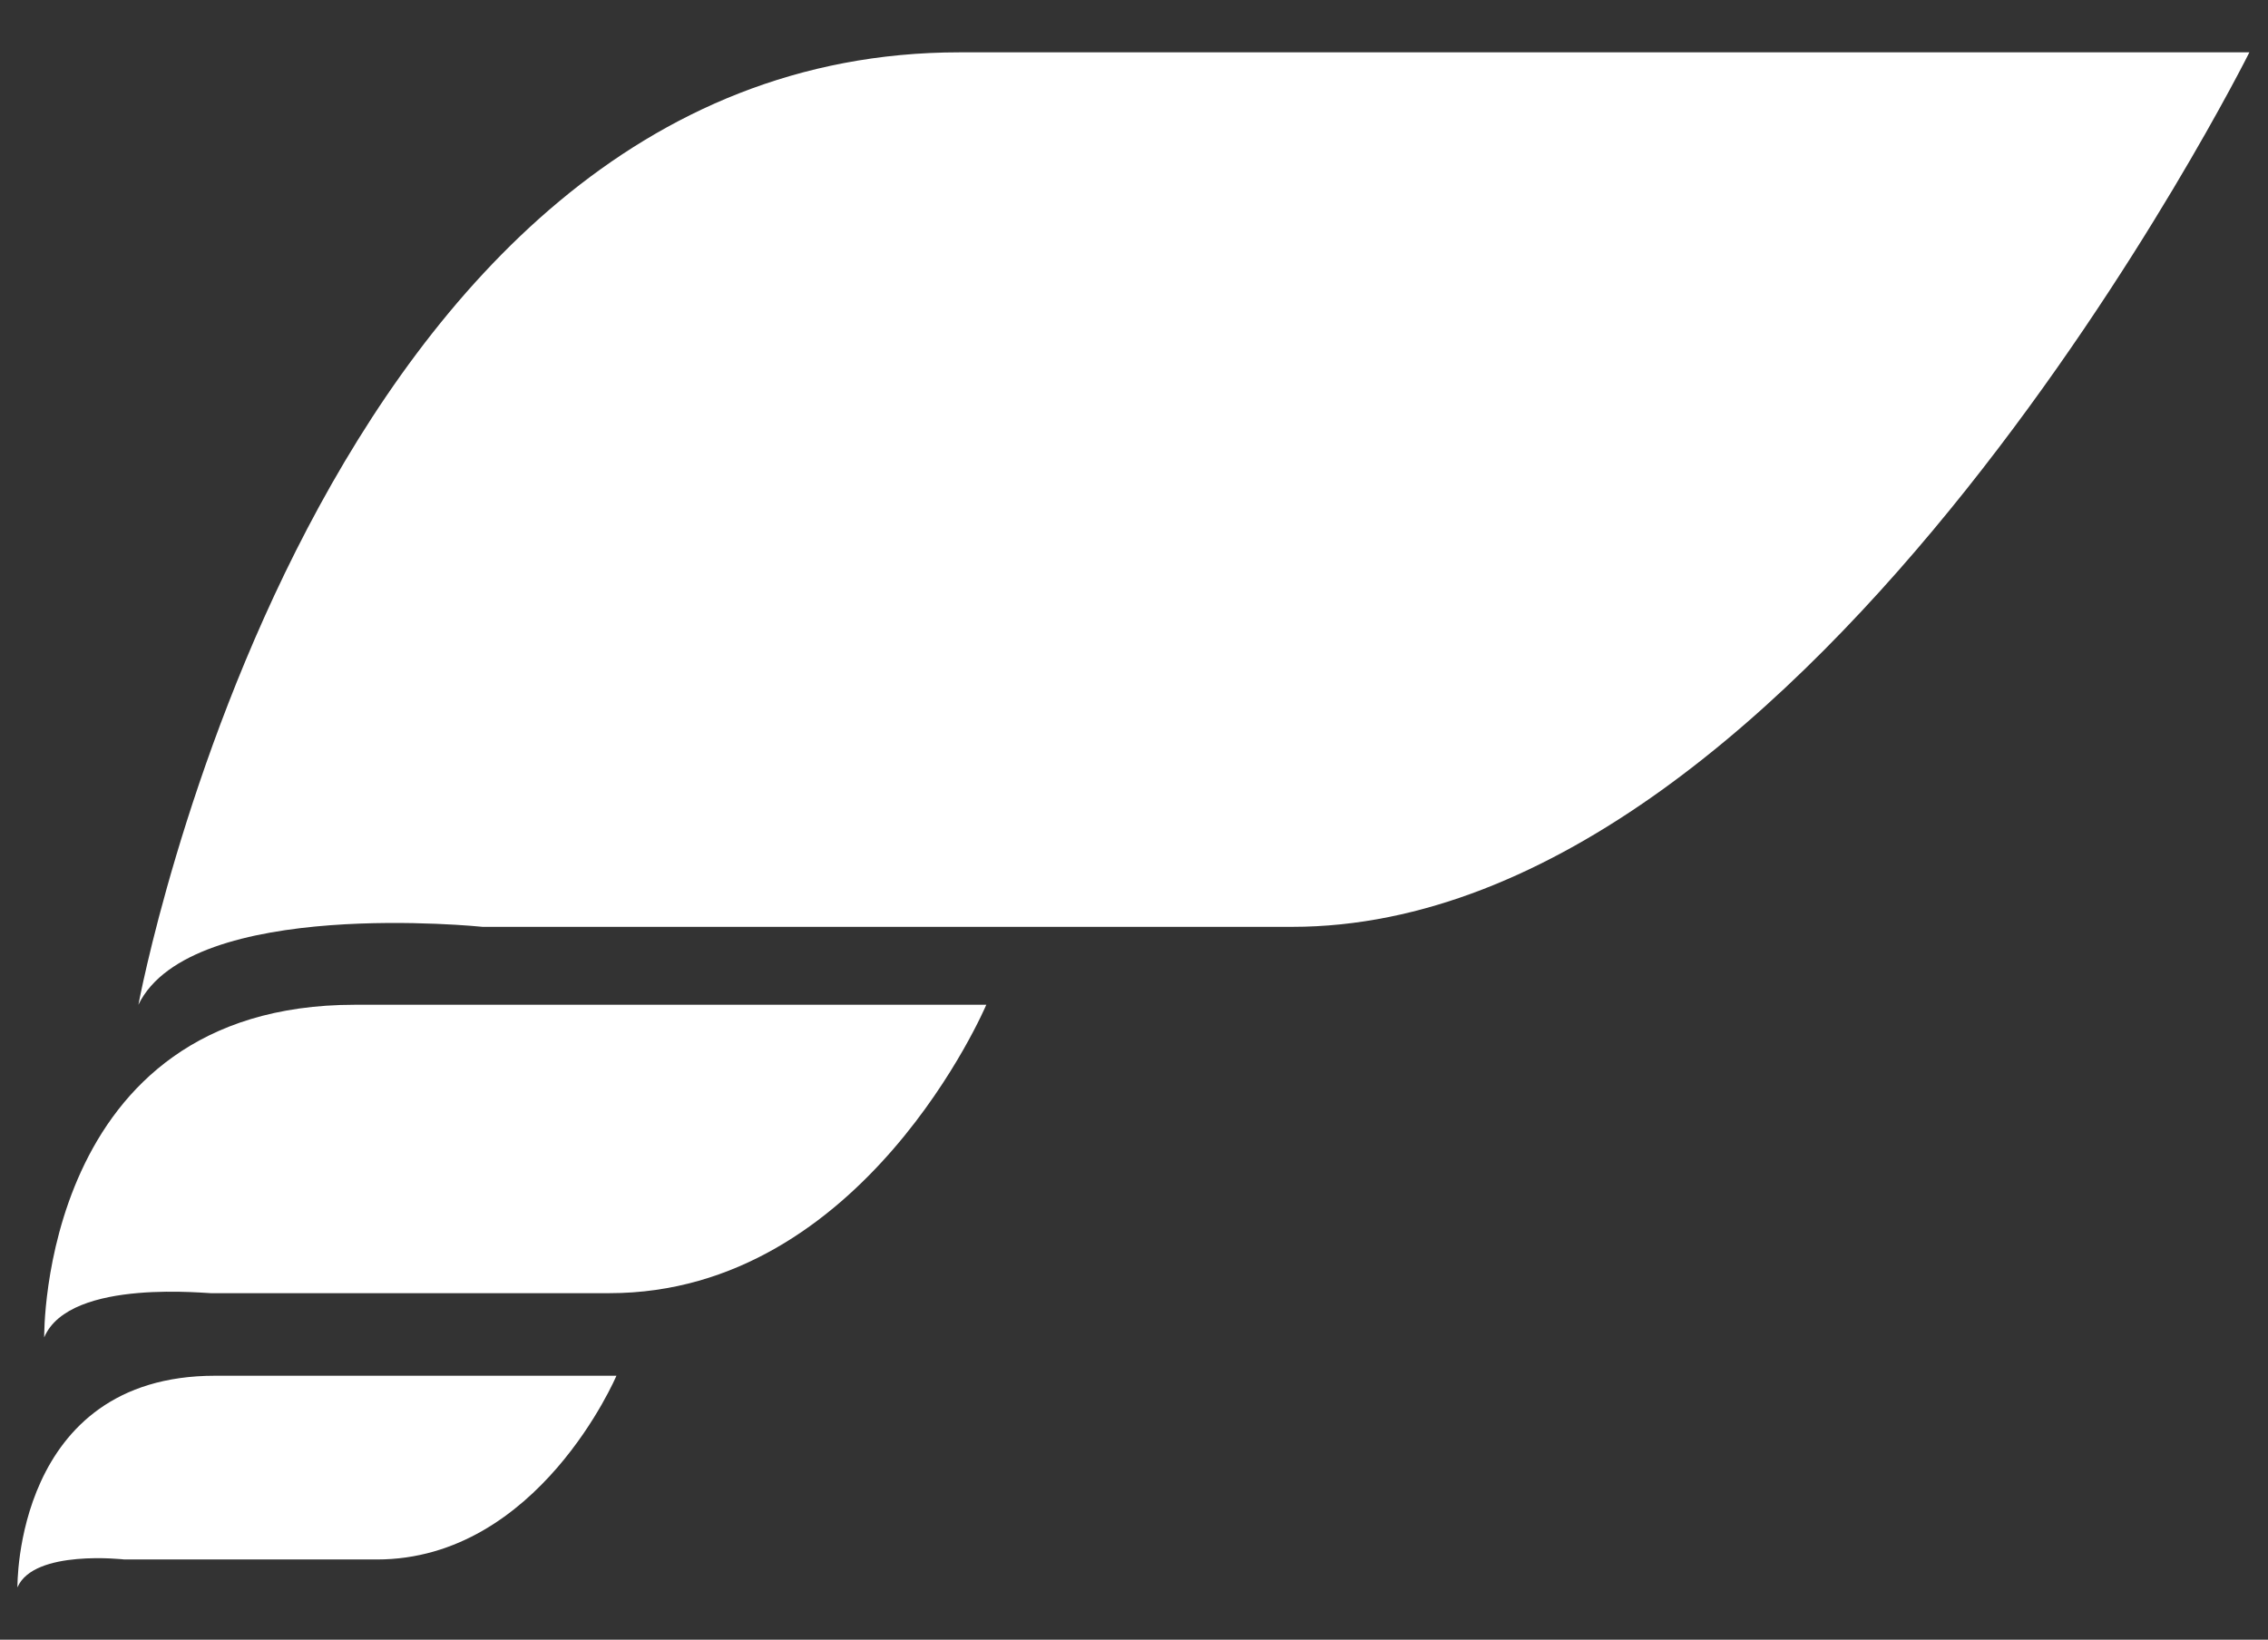
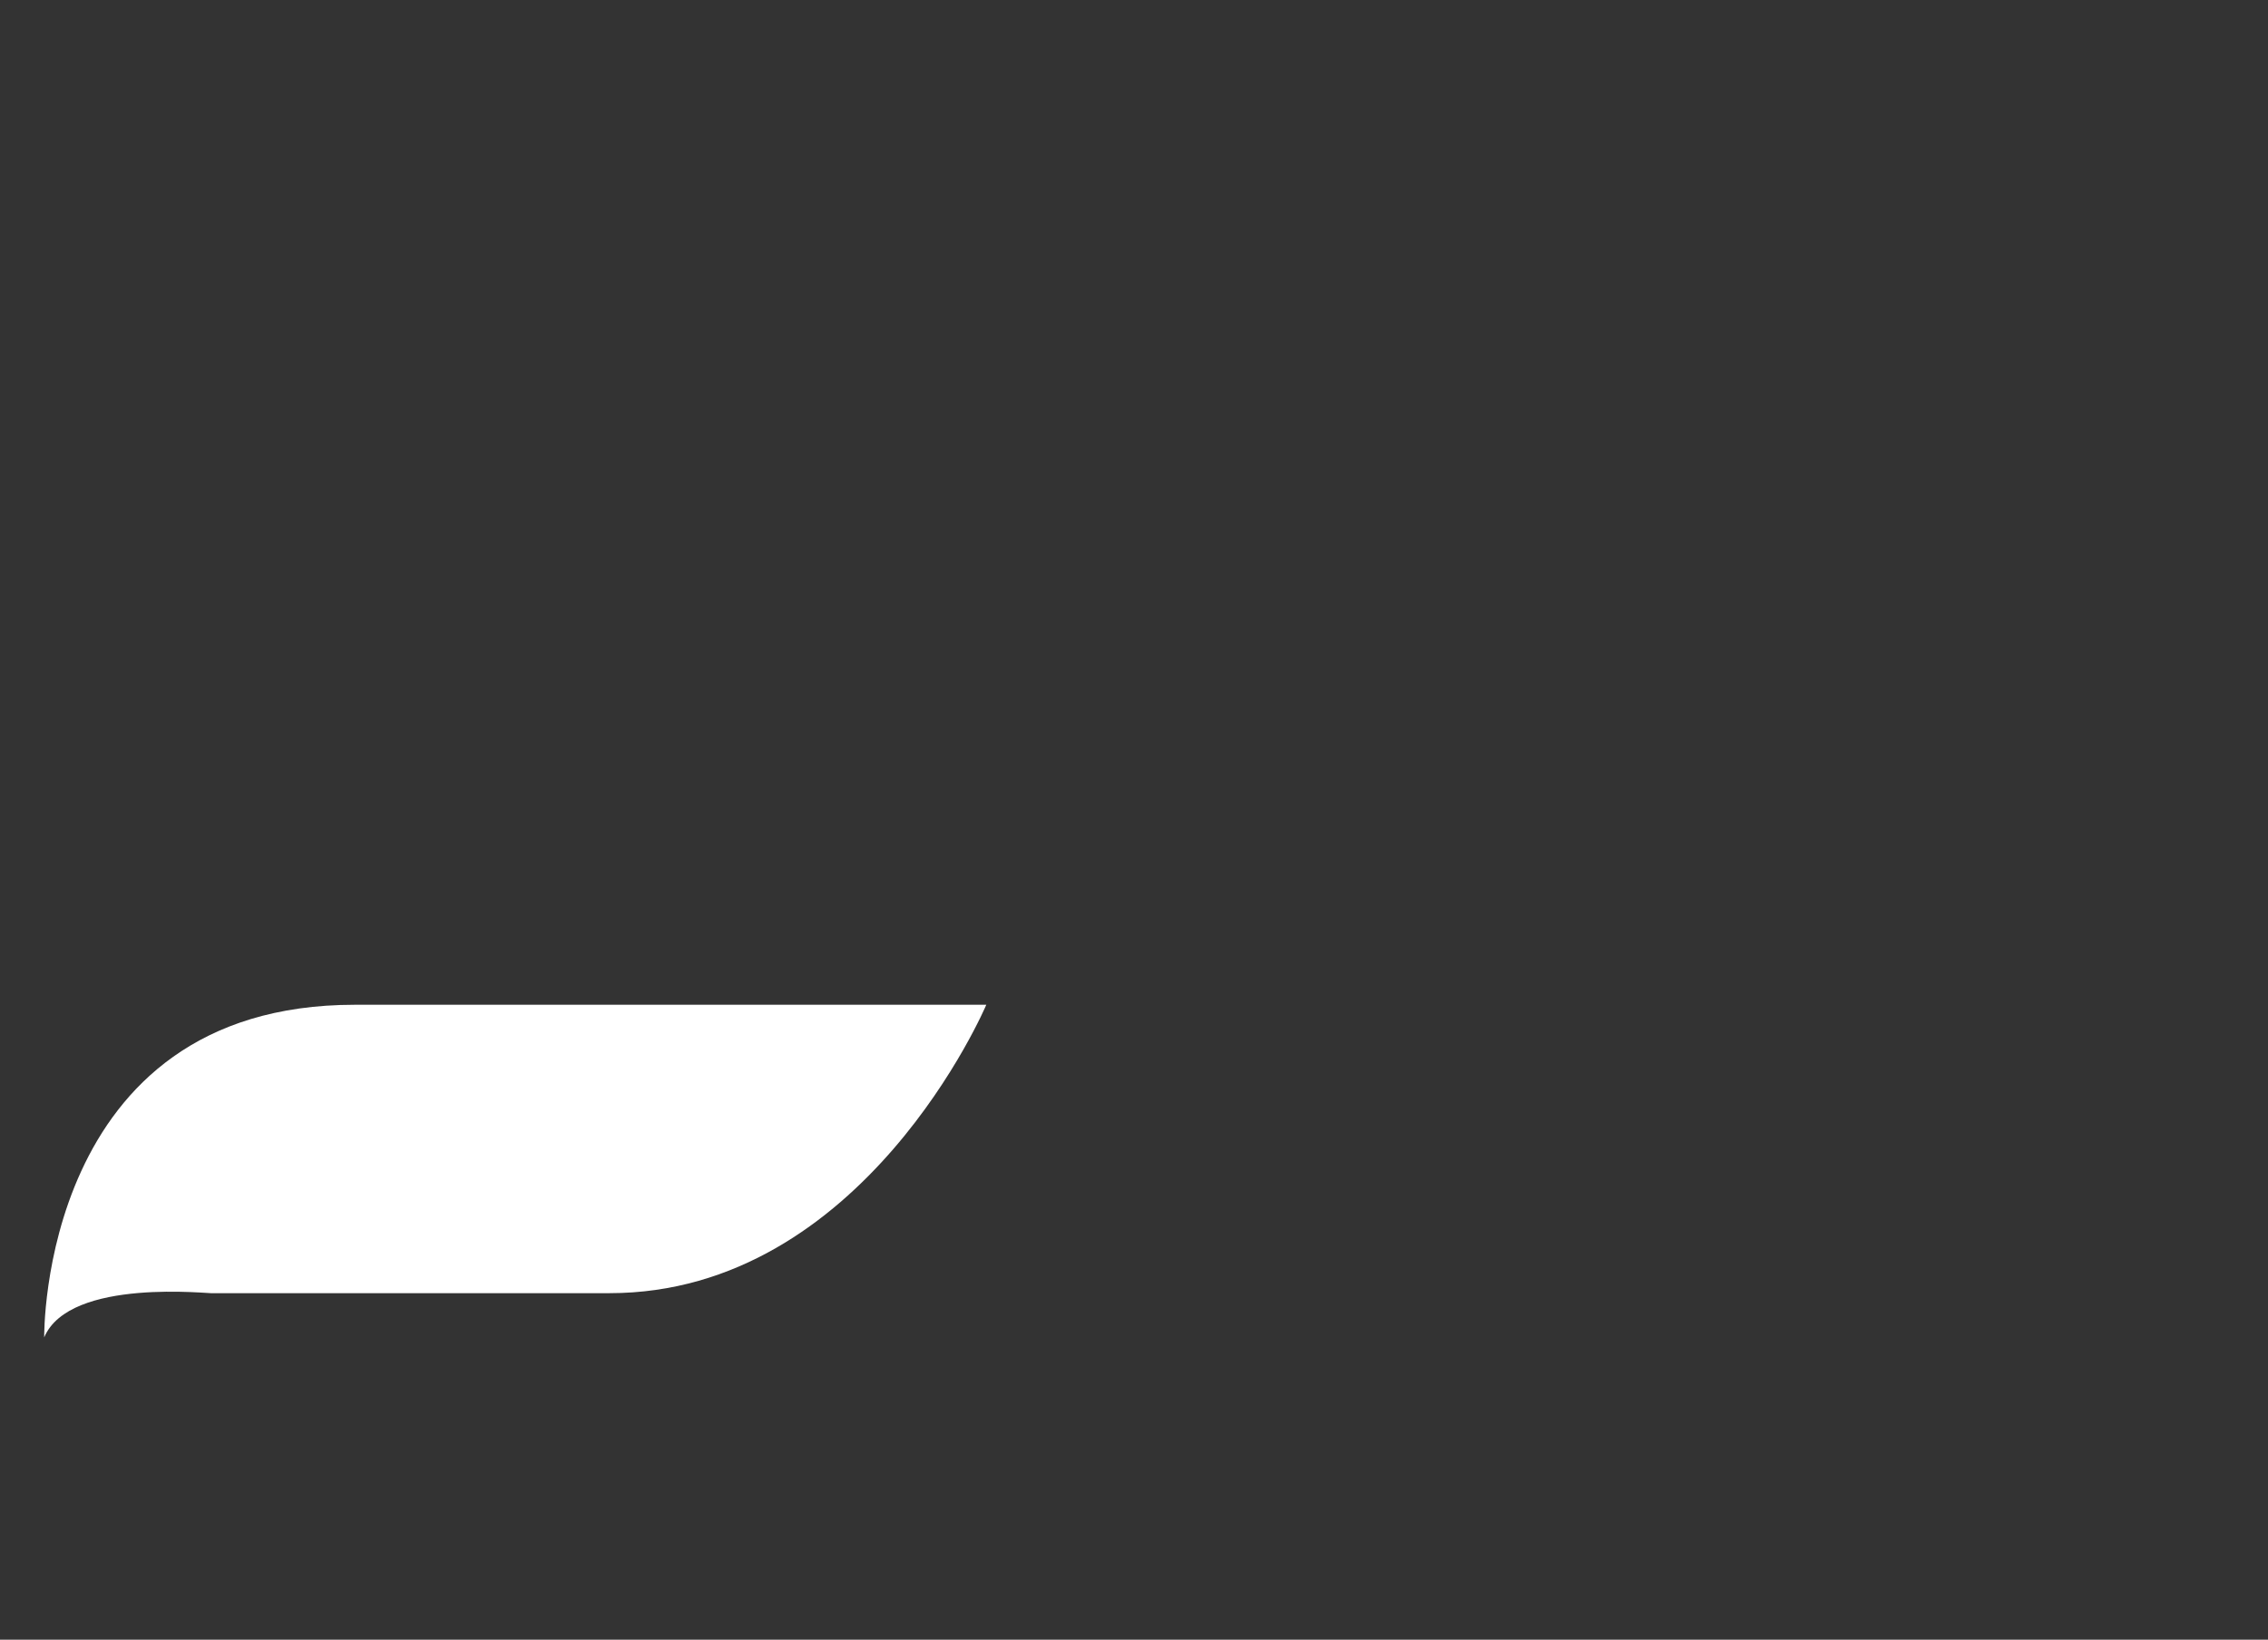
<svg xmlns="http://www.w3.org/2000/svg" version="1.1" id="Capa_1" x="0px" y="0px" viewBox="0 0 195 141" style="enable-background:new 0 0 195 141;" xml:space="preserve">
  <rect x="0" y="0" width="195" height="141" fill="#333333" stroke="none" />
  <style type="text/css">
	.st0{fill:#FFFFFF;}
</style>
  <g>
-     <path class="st0" d="M11.9,86.4c0,0,15.2-81.9,70.6-81.9h110.9c0,0-37.5,75.2-82.3,75.2H41.5C41.5,79.7,16.4,77.1,11.9,86.4z" />
    <path class="st0" d="M3.8,115c0,0-0.4-28.6,26.7-28.6h54.3c0,0-10.5,24.8-32.4,24.8H18.3C18.3,111.3,6,109.8,3.8,115z" />
-     <path class="st0" d="M1.5,136.5c0,0-0.3-18.2,17-18.2H53c0,0-6.7,15.8-20.6,15.8H10.7C10.7,134.1,2.9,133.2,1.5,136.5z" />
  </g>
</svg>